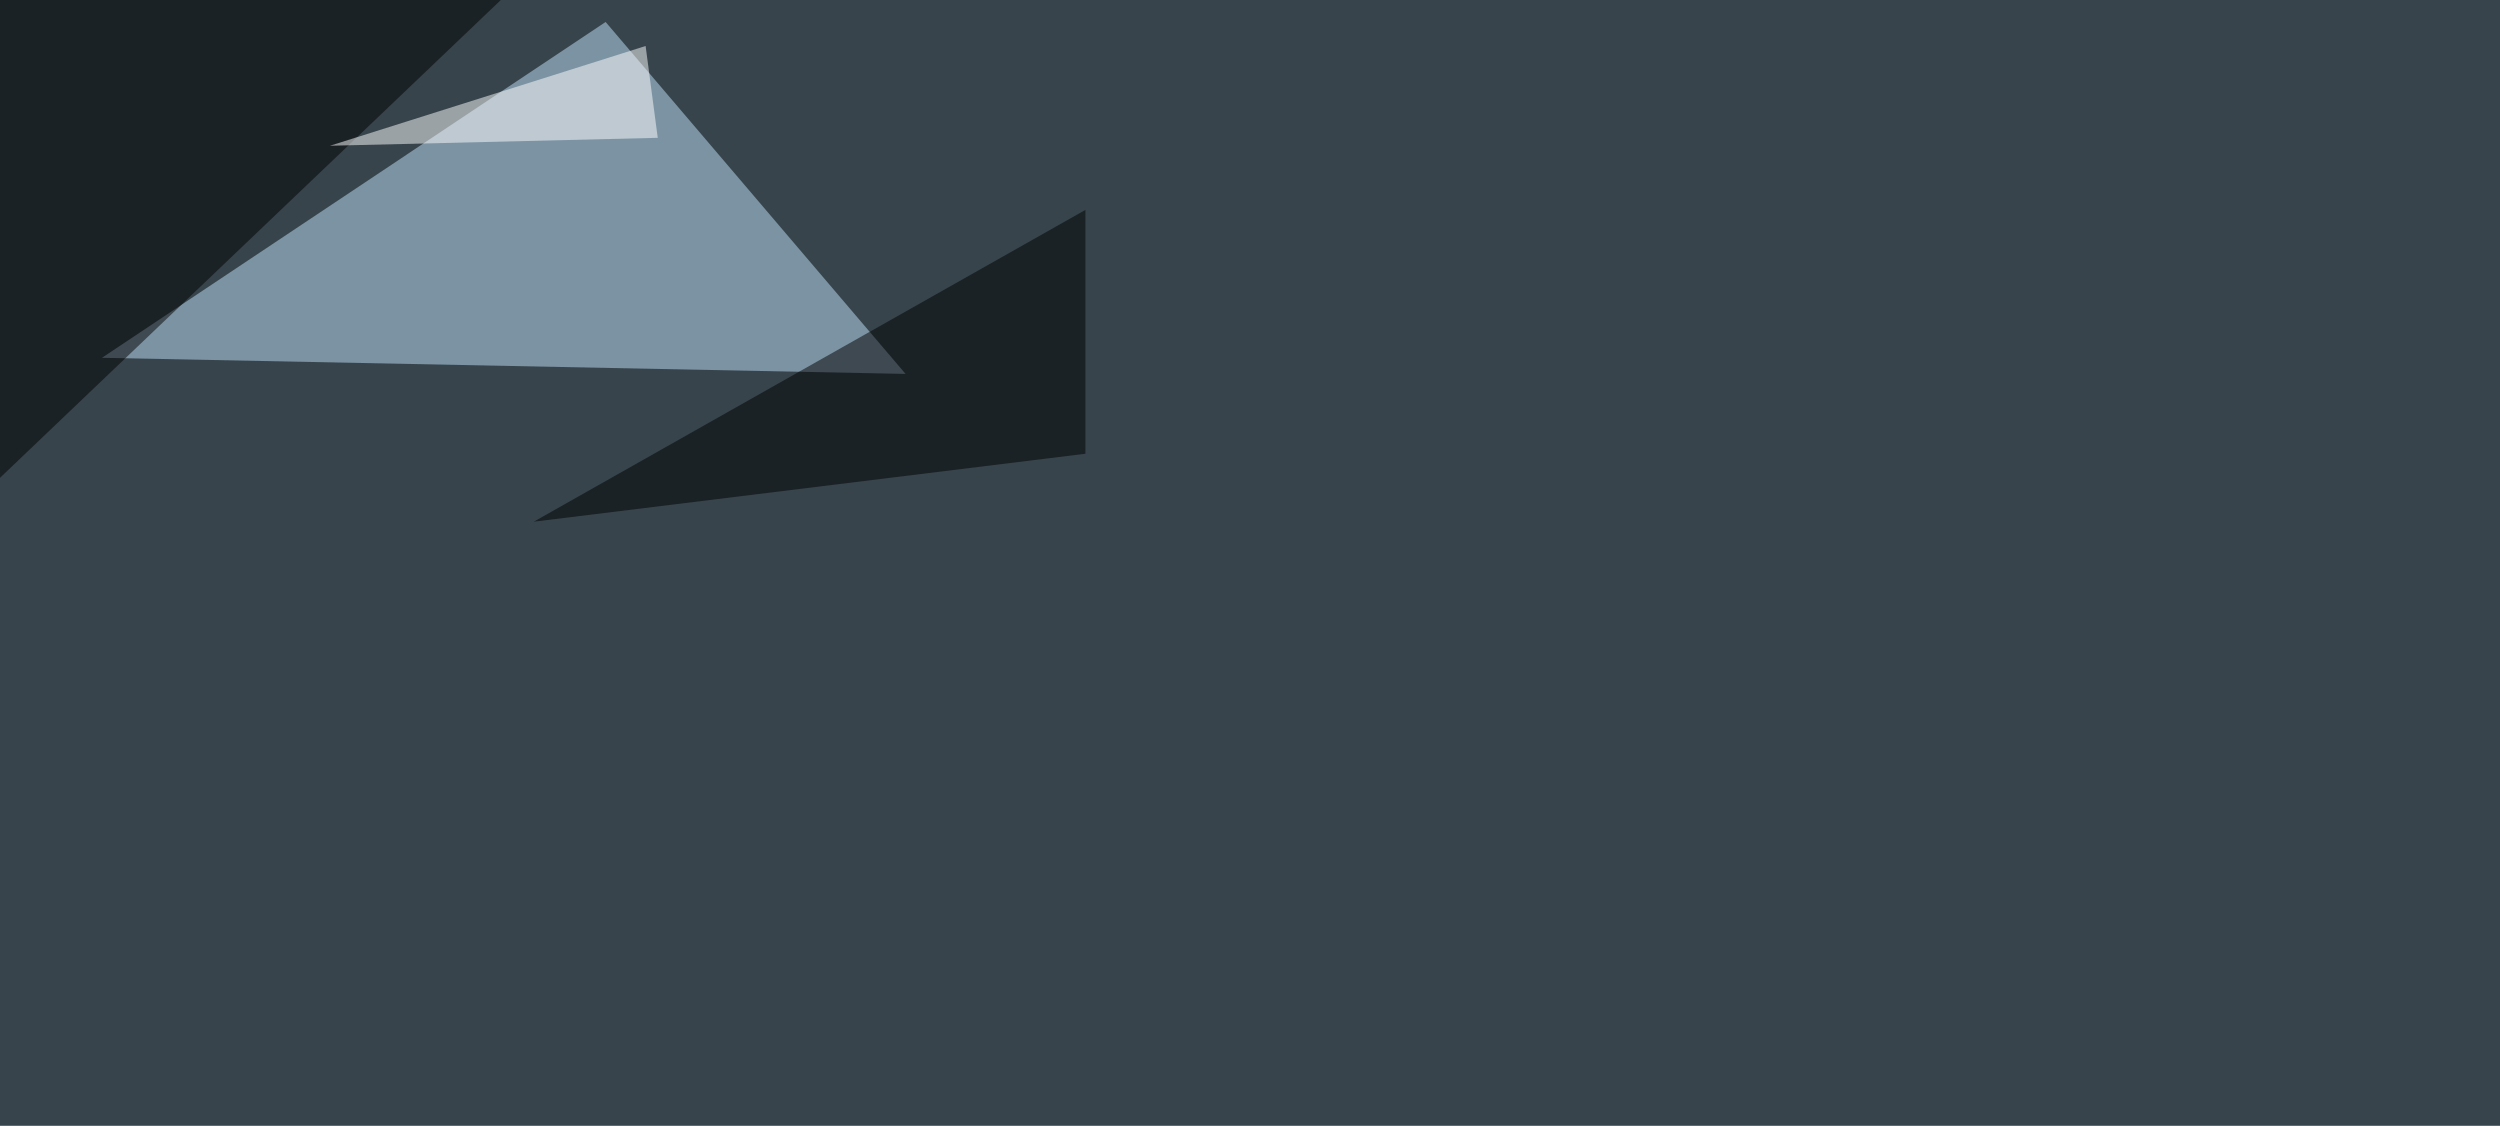
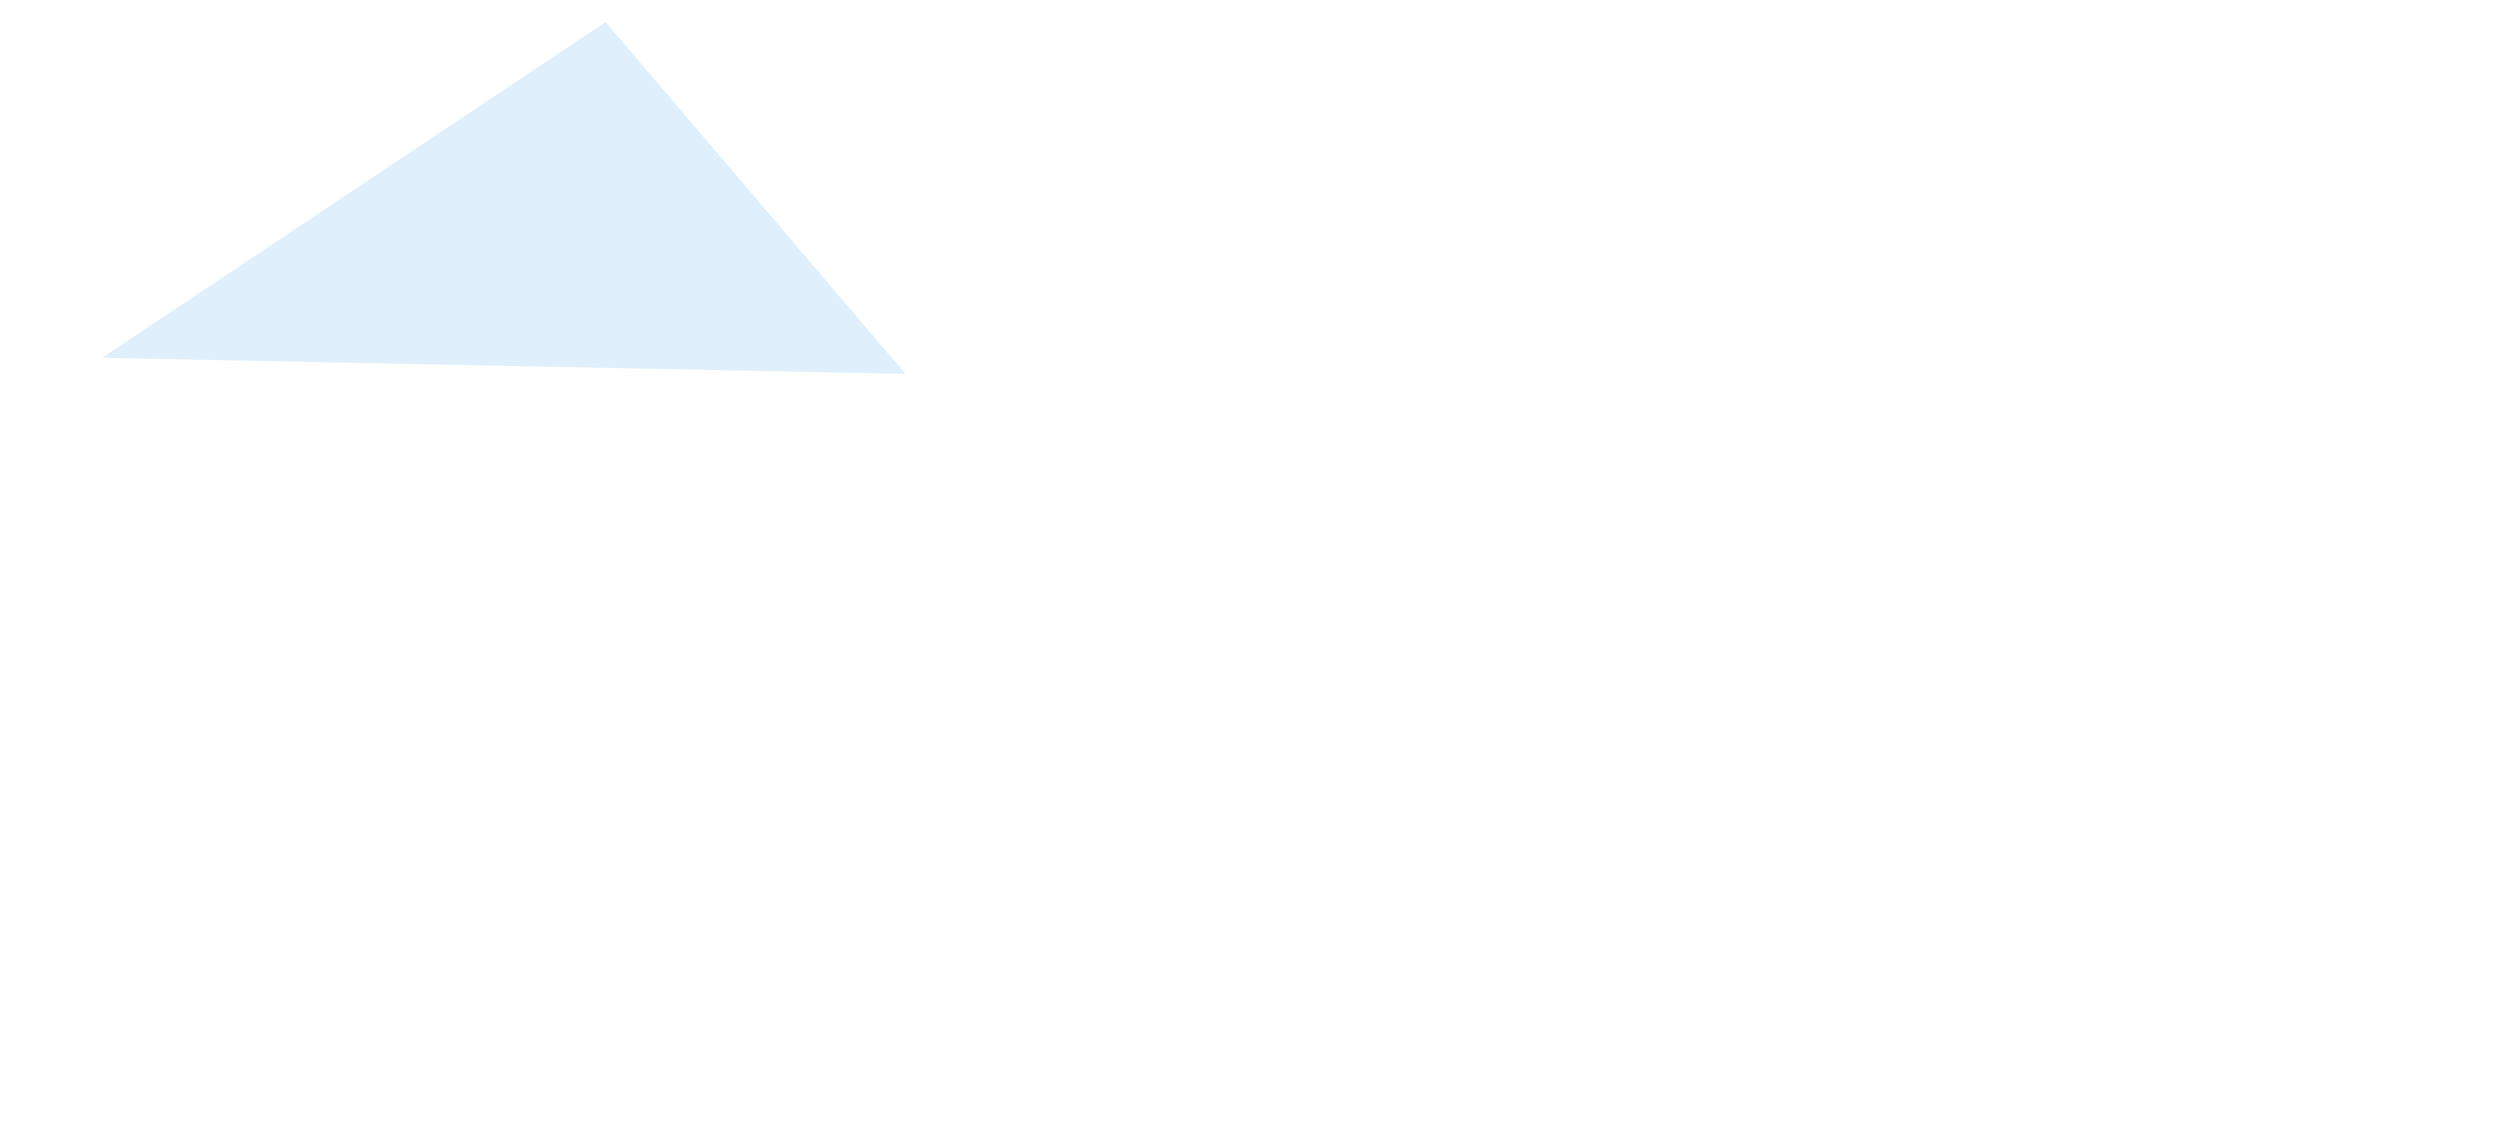
<svg xmlns="http://www.w3.org/2000/svg" width="1832" height="825">
  <filter id="a">
    <feGaussianBlur stdDeviation="55" />
  </filter>
-   <rect width="100%" height="100%" fill="#37444c" />
  <g filter="url(#a)">
    <g fill-opacity=".5">
      <path fill="#c0e3fb" d="M74.7 262.2L663.6 274 443.8 16.1z" />
-       <path d="M-33.7 382.3L-45.4-27.8l460-17.6zm829.1-49.8V153.8L391.1 382.3z" />
-       <path fill="#fff" d="M473.1 33.7L482 101l-240.2 5.8z" />
    </g>
  </g>
</svg>